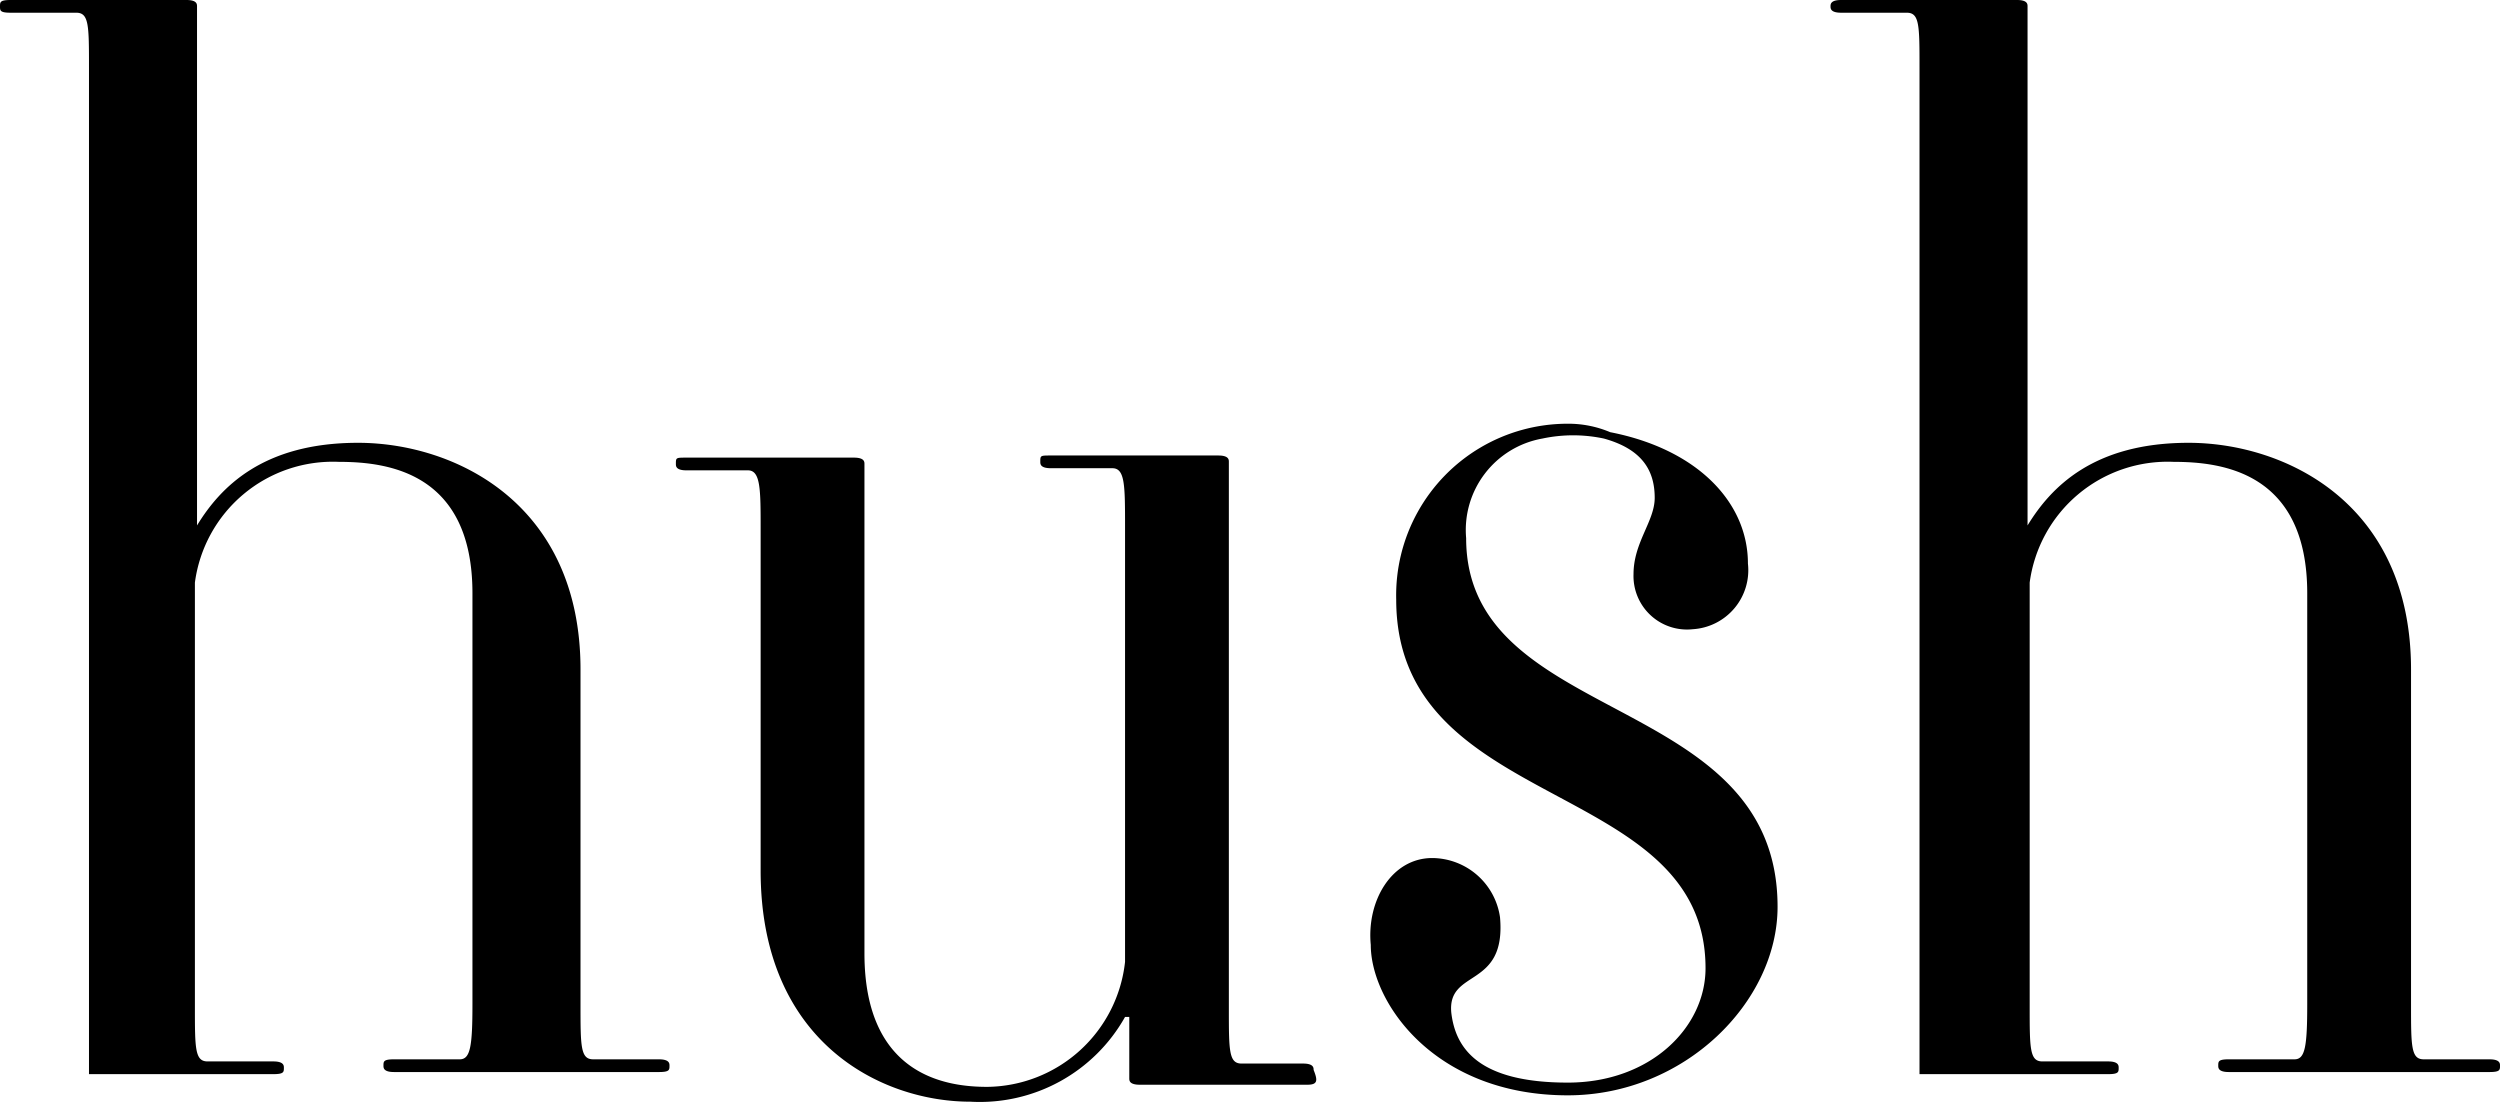
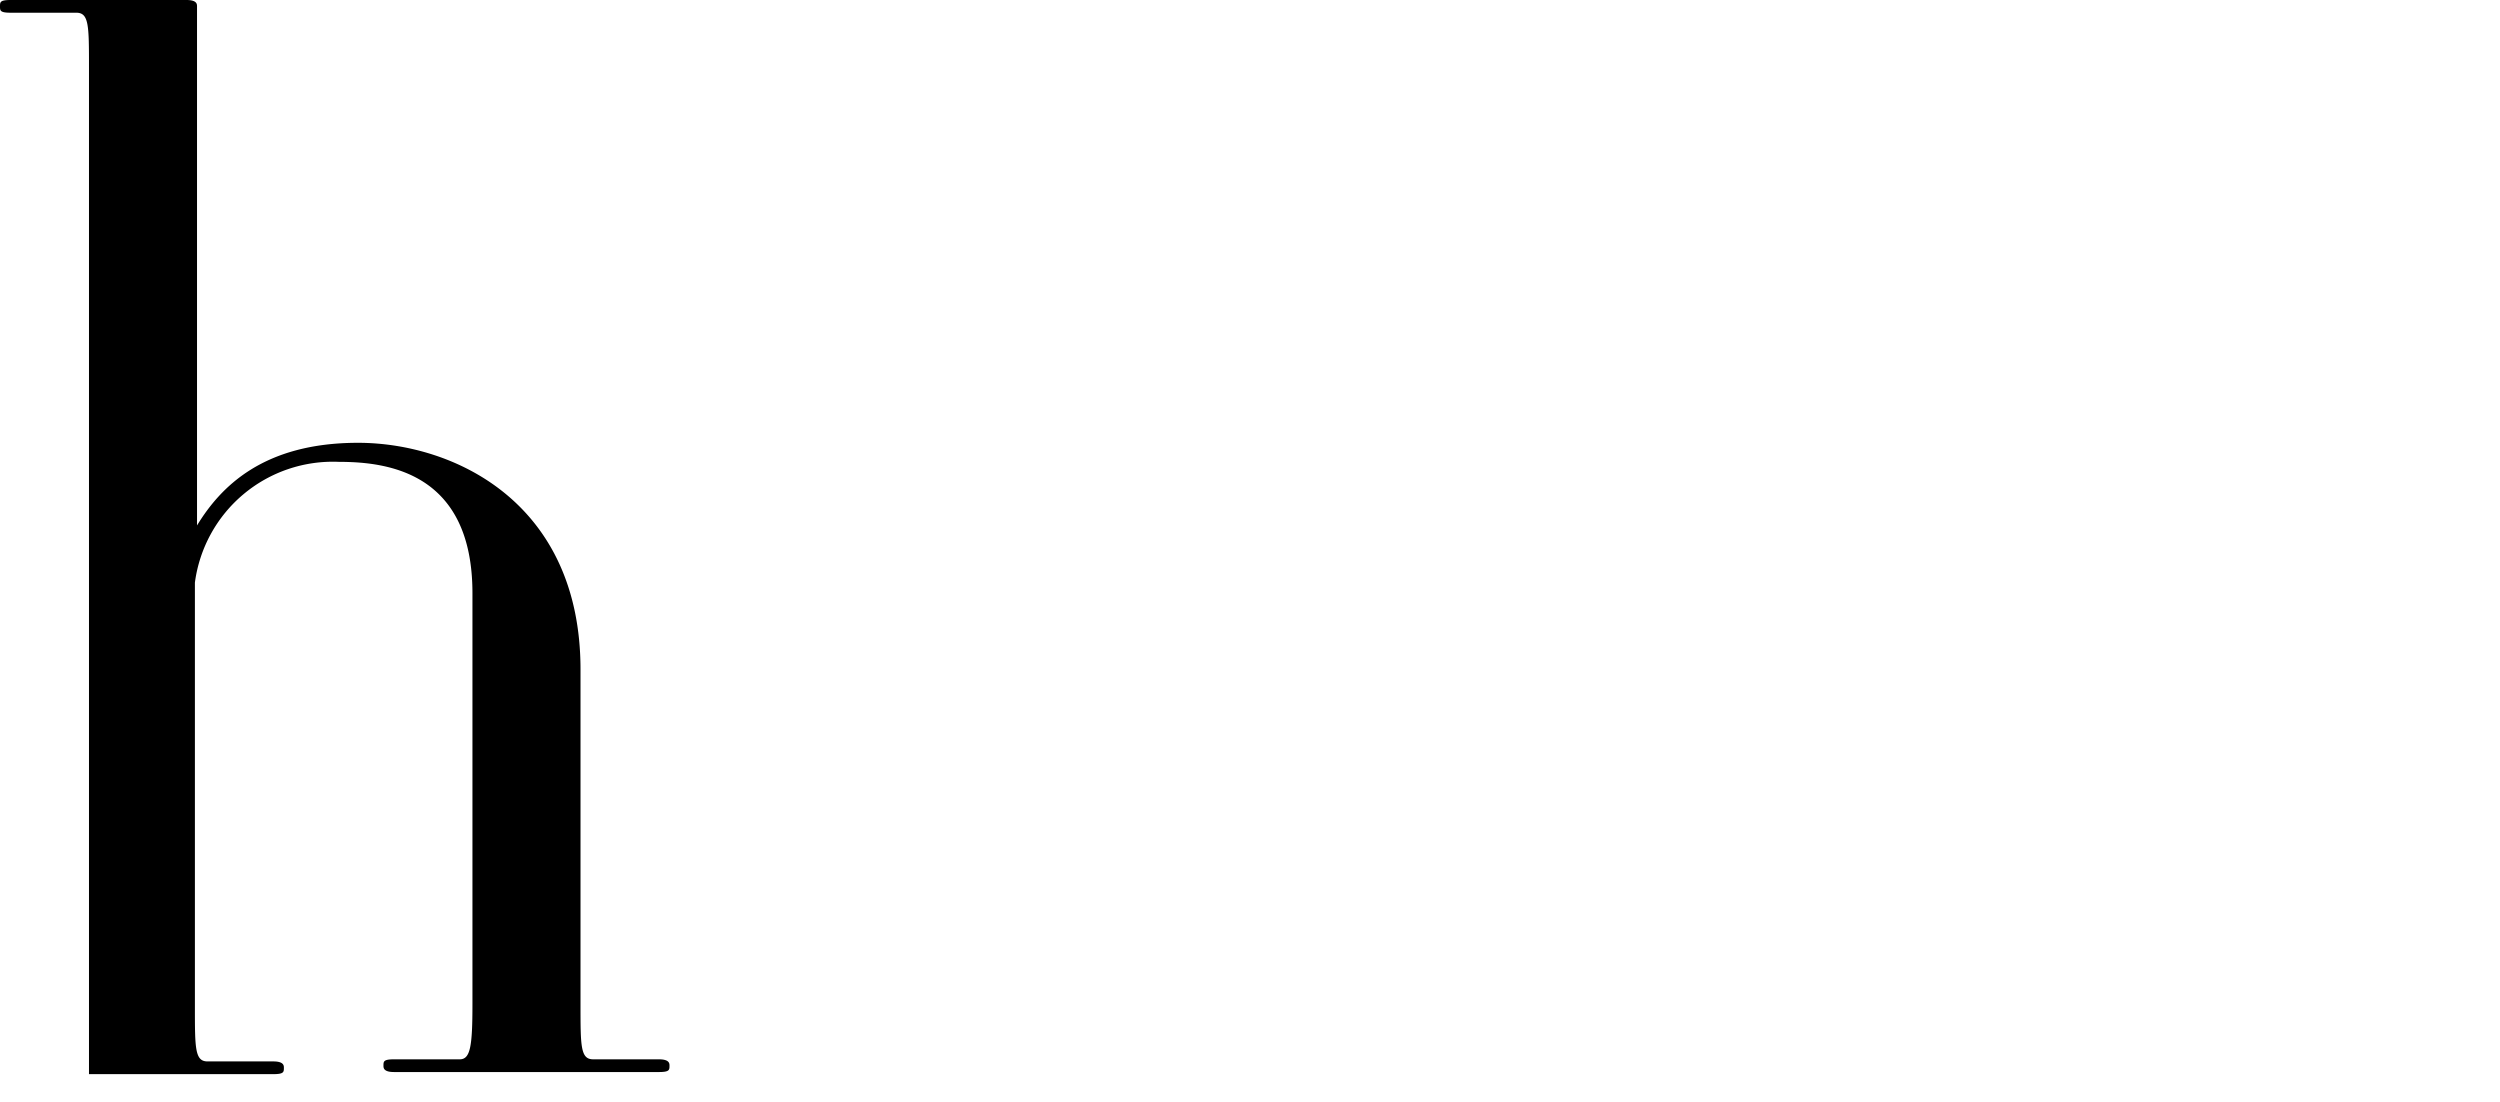
<svg xmlns="http://www.w3.org/2000/svg" id="Hush" width="99.847" height="44" viewBox="0 0 99.847 44">
  <path id="Path_2793" data-name="Path 2793" d="M3.554,2.708c0-1.692,0-2.2-.508-2.2H.423C0,.508,0,.423,0,.254S0,0,.423,0H7.446c.423,0,.423.169.423.254V20.985c.931-1.523,2.623-3.3,6.431-3.3s8.885,2.369,8.885,9.054V40.108c0,1.692,0,2.2.508,2.2h2.623c.423,0,.423.169.423.254,0,.169,0,.254-.423.254H15.738c-.423,0-.423-.169-.423-.254,0-.169,0-.254.423-.254h2.623c.423,0,.508-.508.508-2.2V23.692c0-4.823-3.385-5.246-5.331-5.246a5.559,5.559,0,0,0-5.754,4.823V40.192c0,1.692,0,2.2.508,2.2h2.623c.423,0,.423.169.423.254,0,.169,0,.254-.423.254H3.554Z" />
-   <path id="Path_2794" data-name="Path 2794" d="M89.954,2.708c0-1.692,0-2.2-.508-2.2H86.823C86.4.508,86.4.338,86.4.254S86.4,0,86.823,0h7.023c.423,0,.423.169.423.254V20.985c.931-1.523,2.623-3.3,6.431-3.3s8.885,2.369,8.885,9.054V40.108c0,1.692,0,2.2.508,2.2h2.623c.423,0,.423.169.423.254,0,.169,0,.254-.423.254H102.308c-.423,0-.423-.169-.423-.254,0-.169,0-.254.423-.254h2.623c.423,0,.508-.508.508-2.2V23.692c0-4.823-3.385-5.246-5.331-5.246a5.559,5.559,0,0,0-5.754,4.823V40.192c0,1.692,0,2.2.508,2.2h2.623c.423,0,.423.169.423.254,0,.169,0,.254-.423.254H89.954S89.954,2.792,89.954,2.708Z" transform="translate(-13.291)" />
-   <path id="Path_2795" data-name="Path 2795" d="M67.523,46.823c4.654,0,8.377-3.723,8.377-7.531,0-8.631-12.438-7.192-12.438-14.723a3.71,3.71,0,0,1,3.046-3.977,5.9,5.9,0,0,1,2.454,0c1.523.423,2.031,1.269,2.031,2.369,0,.931-.846,1.777-.846,3.046a2.137,2.137,0,0,0,2.369,2.2,2.362,2.362,0,0,0,2.2-2.623c0-2.454-2.031-4.569-5.5-5.246A4.3,4.3,0,0,0,67.523,20a6.851,6.851,0,0,0-6.854,7.023c0,8.546,12.354,7.108,12.354,14.723,0,2.369-2.2,4.569-5.5,4.569-3.554,0-4.485-1.354-4.654-2.792-.169-1.777,2.2-.931,1.946-3.808a2.753,2.753,0,0,0-2.708-2.369c-1.608,0-2.623,1.692-2.454,3.469,0,2.285,2.538,6.008,7.869,6.008M57.115,46.4H50.431c-.423,0-.423-.169-.423-.254V43.692h-.169a6.651,6.651,0,0,1-6.177,3.385c-3.554,0-8.377-2.369-8.377-9.223V24.231c0-1.608,0-2.369-.508-2.369H32.323c-.423,0-.423-.169-.423-.254,0-.254,0-.254.423-.254h6.685c.423,0,.423.169.423.254V41.154c0,4.908,3.3,5.331,4.908,5.331a5.6,5.6,0,0,0,5.5-4.992V24.146c0-1.692,0-2.369-.508-2.369H46.877c-.423,0-.423-.169-.423-.254,0-.254,0-.254.423-.254h6.685c.423,0,.423.169.423.254V43.354c0,1.692,0,2.2.508,2.2h2.454c.423,0,.423.169.423.254.169.423.169.592-.254.592" transform="translate(-4.906 -3.077)" />
</svg>